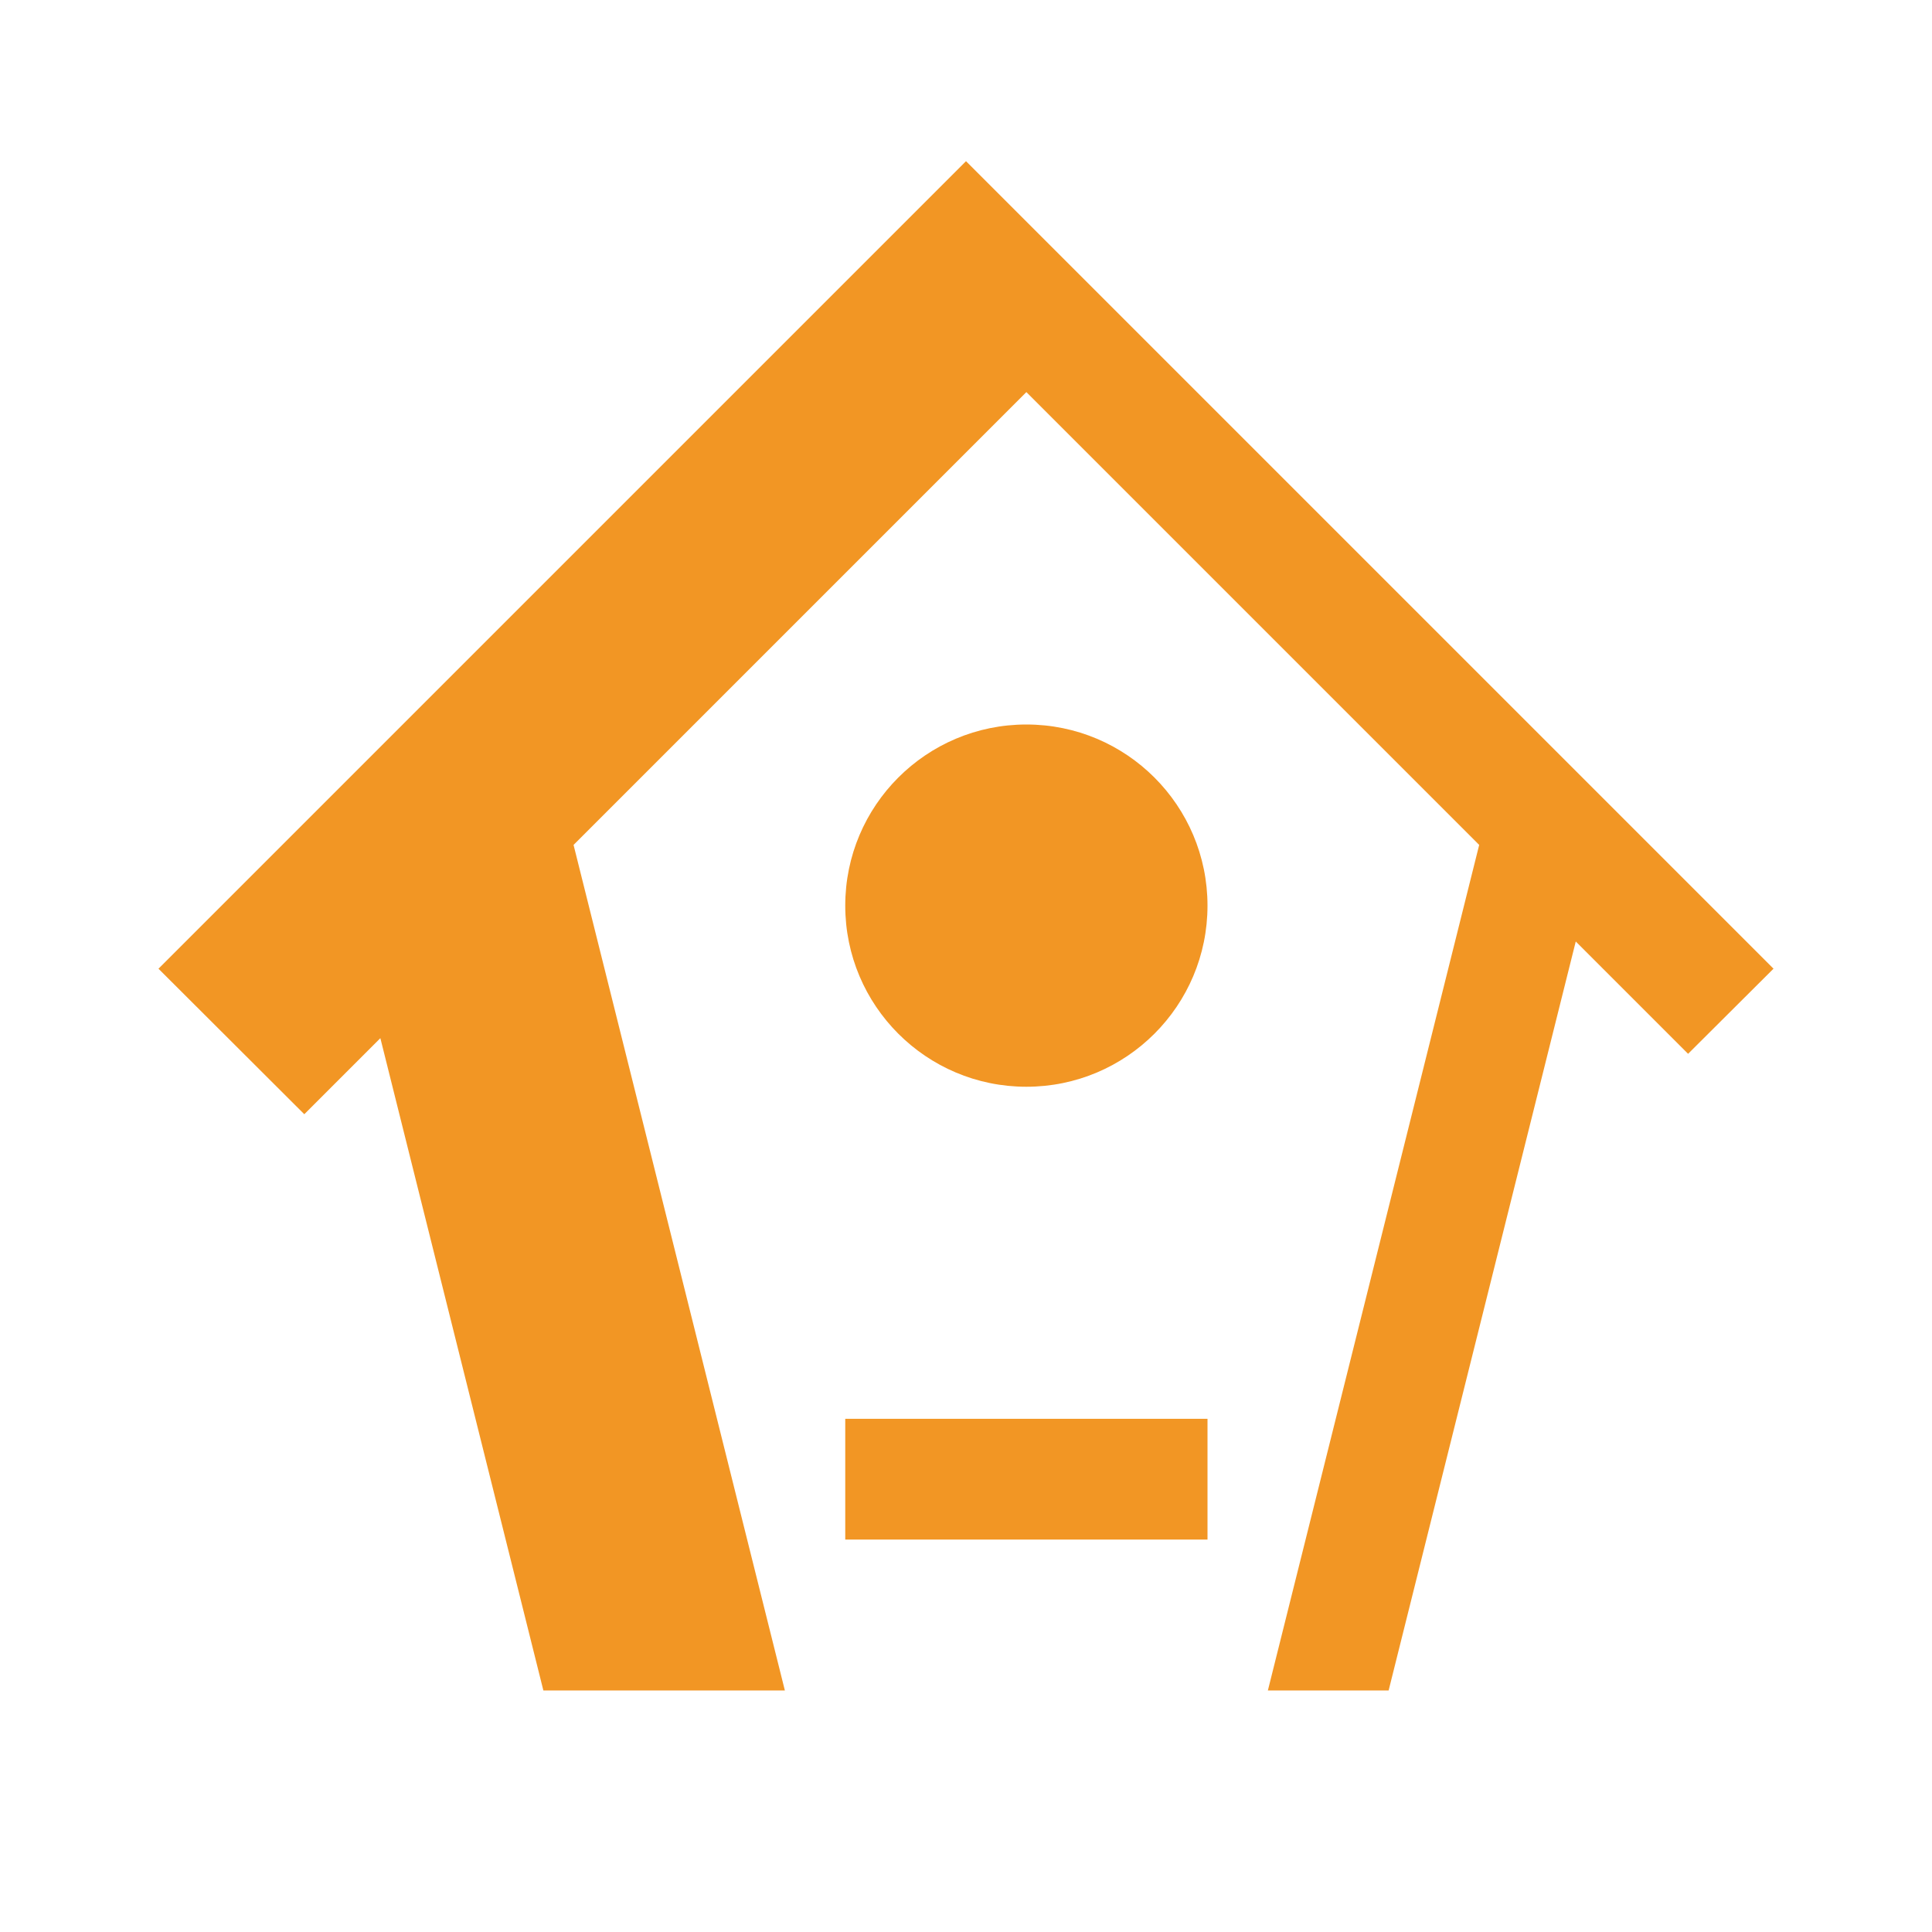
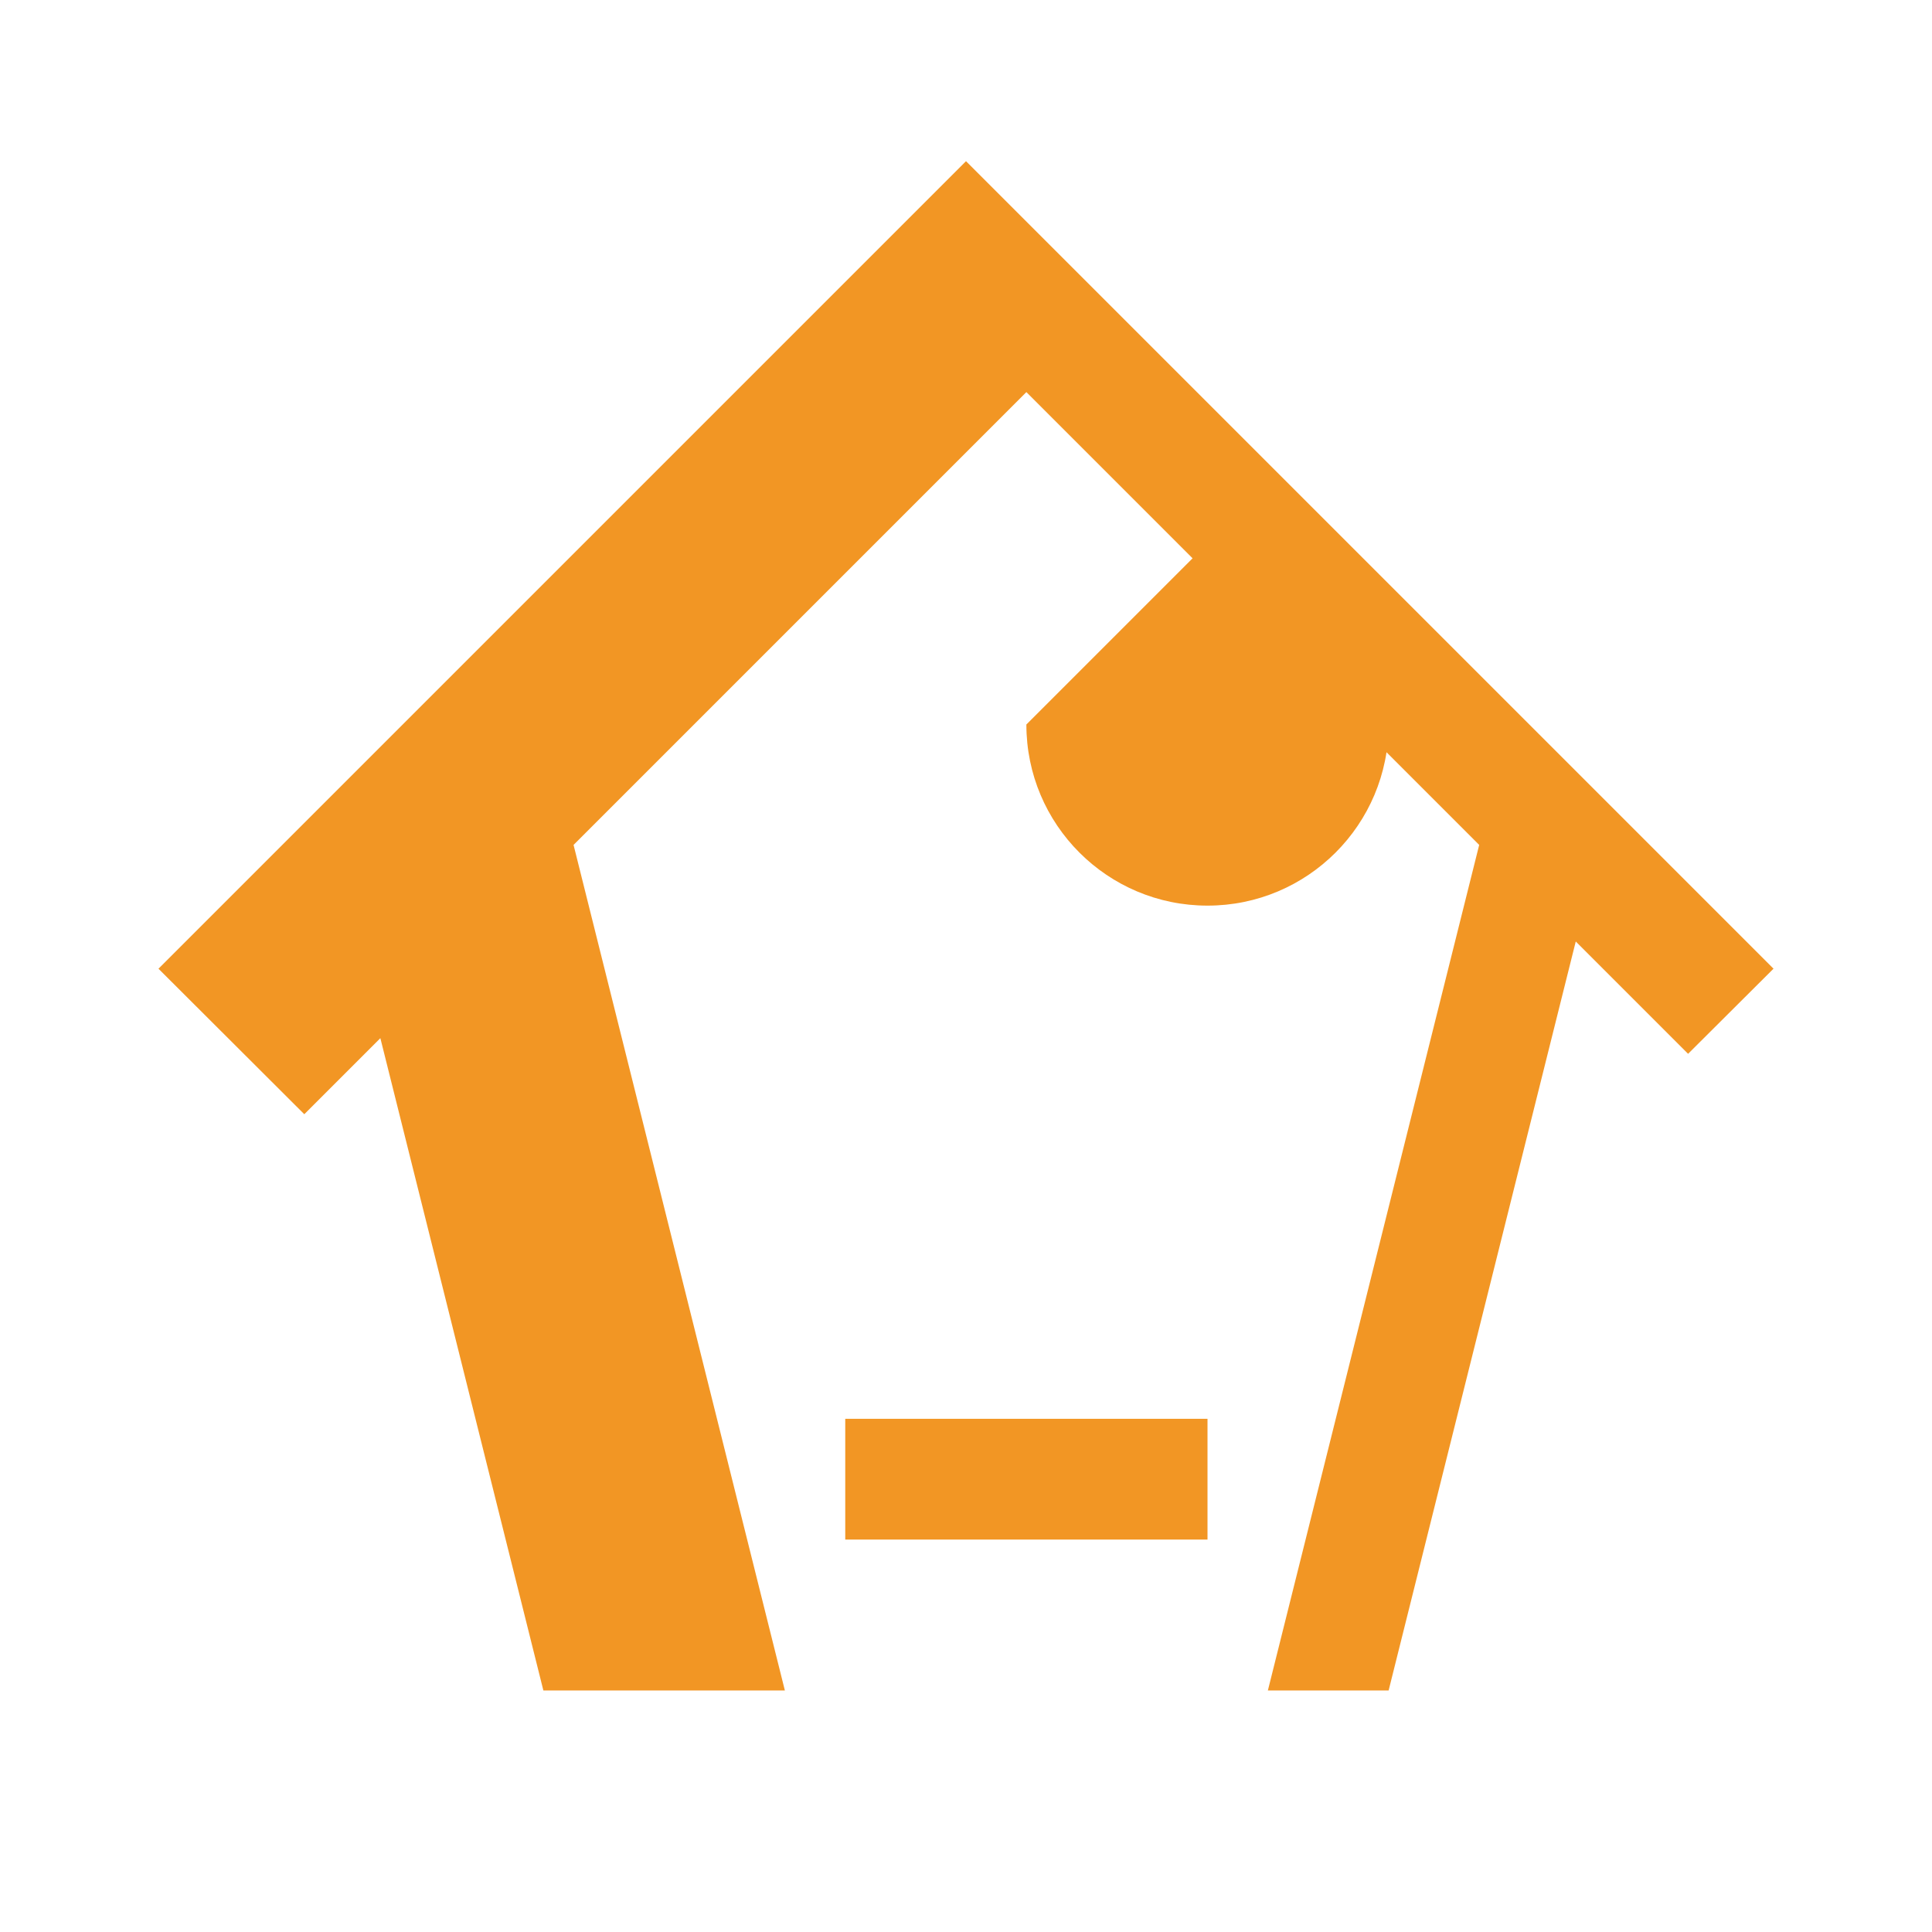
<svg xmlns="http://www.w3.org/2000/svg" viewBox="0,0,256,256" width="100px" height="100px" fill-rule="nonzero">
  <g fill="#f29624" fill-rule="nonzero" stroke="none" stroke-width="1" stroke-linecap="butt" stroke-linejoin="miter" stroke-miterlimit="10" stroke-dasharray="" stroke-dashoffset="0" font-family="none" font-weight="none" font-size="none" text-anchor="none" style="mix-blend-mode: normal">
    <g transform="scale(4,4)">
-       <path d="M32,5.34l-26.75,26.75l4.83,4.82l2.52,-2.52l5.4,21.609h8l-7,-28.01l15,-15l15,15l-7,28.01h4l6.199,-24.811l3.721,3.721l2.83,-2.82zM34,24c-3.314,0 -6,2.686 -6,6c0,3.314 2.686,6 6,6c3.314,0 6,-2.686 6,-6c0,-3.314 -2.686,-6 -6,-6zM28,47v4h12v-4z" />
+       <path d="M32,5.34l-26.75,26.75l4.83,4.82l2.52,-2.52l5.4,21.609h8l-7,-28.01l15,-15l15,15l-7,28.01h4l6.199,-24.811l3.721,3.721l2.83,-2.82zM34,24c0,3.314 2.686,6 6,6c3.314,0 6,-2.686 6,-6c0,-3.314 -2.686,-6 -6,-6zM28,47v4h12v-4z" />
    </g>
  </g>
</svg>